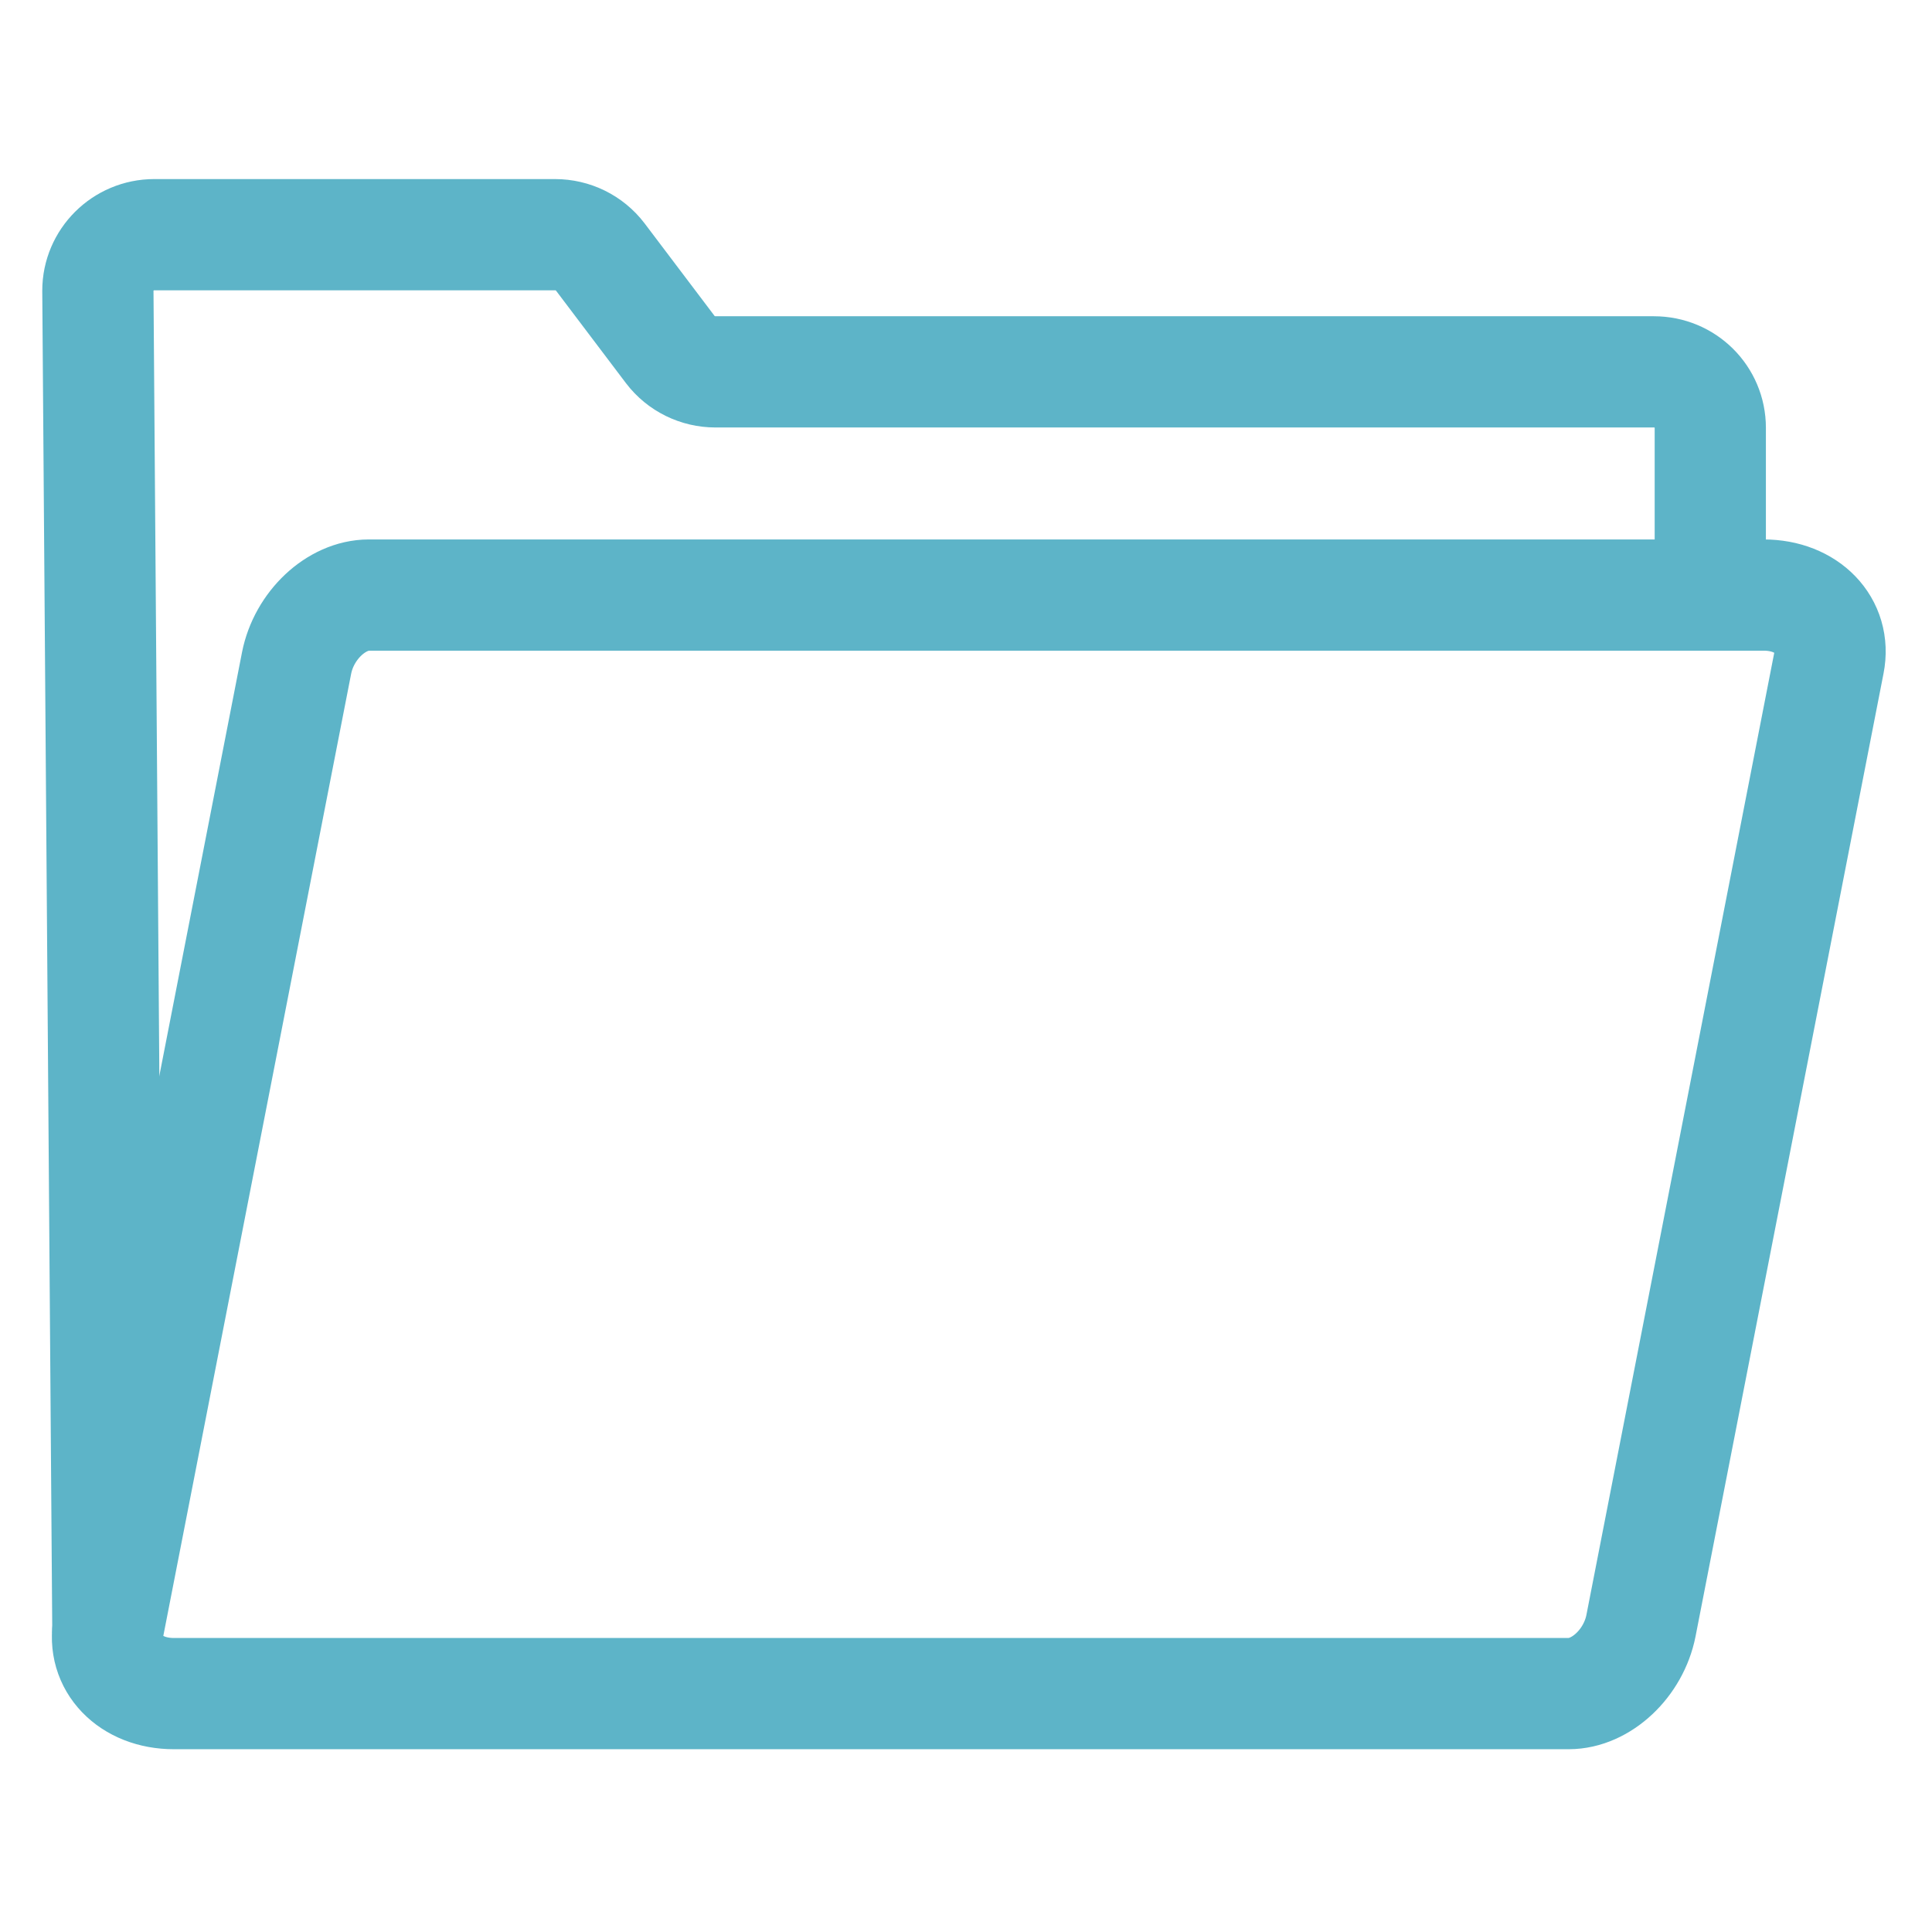
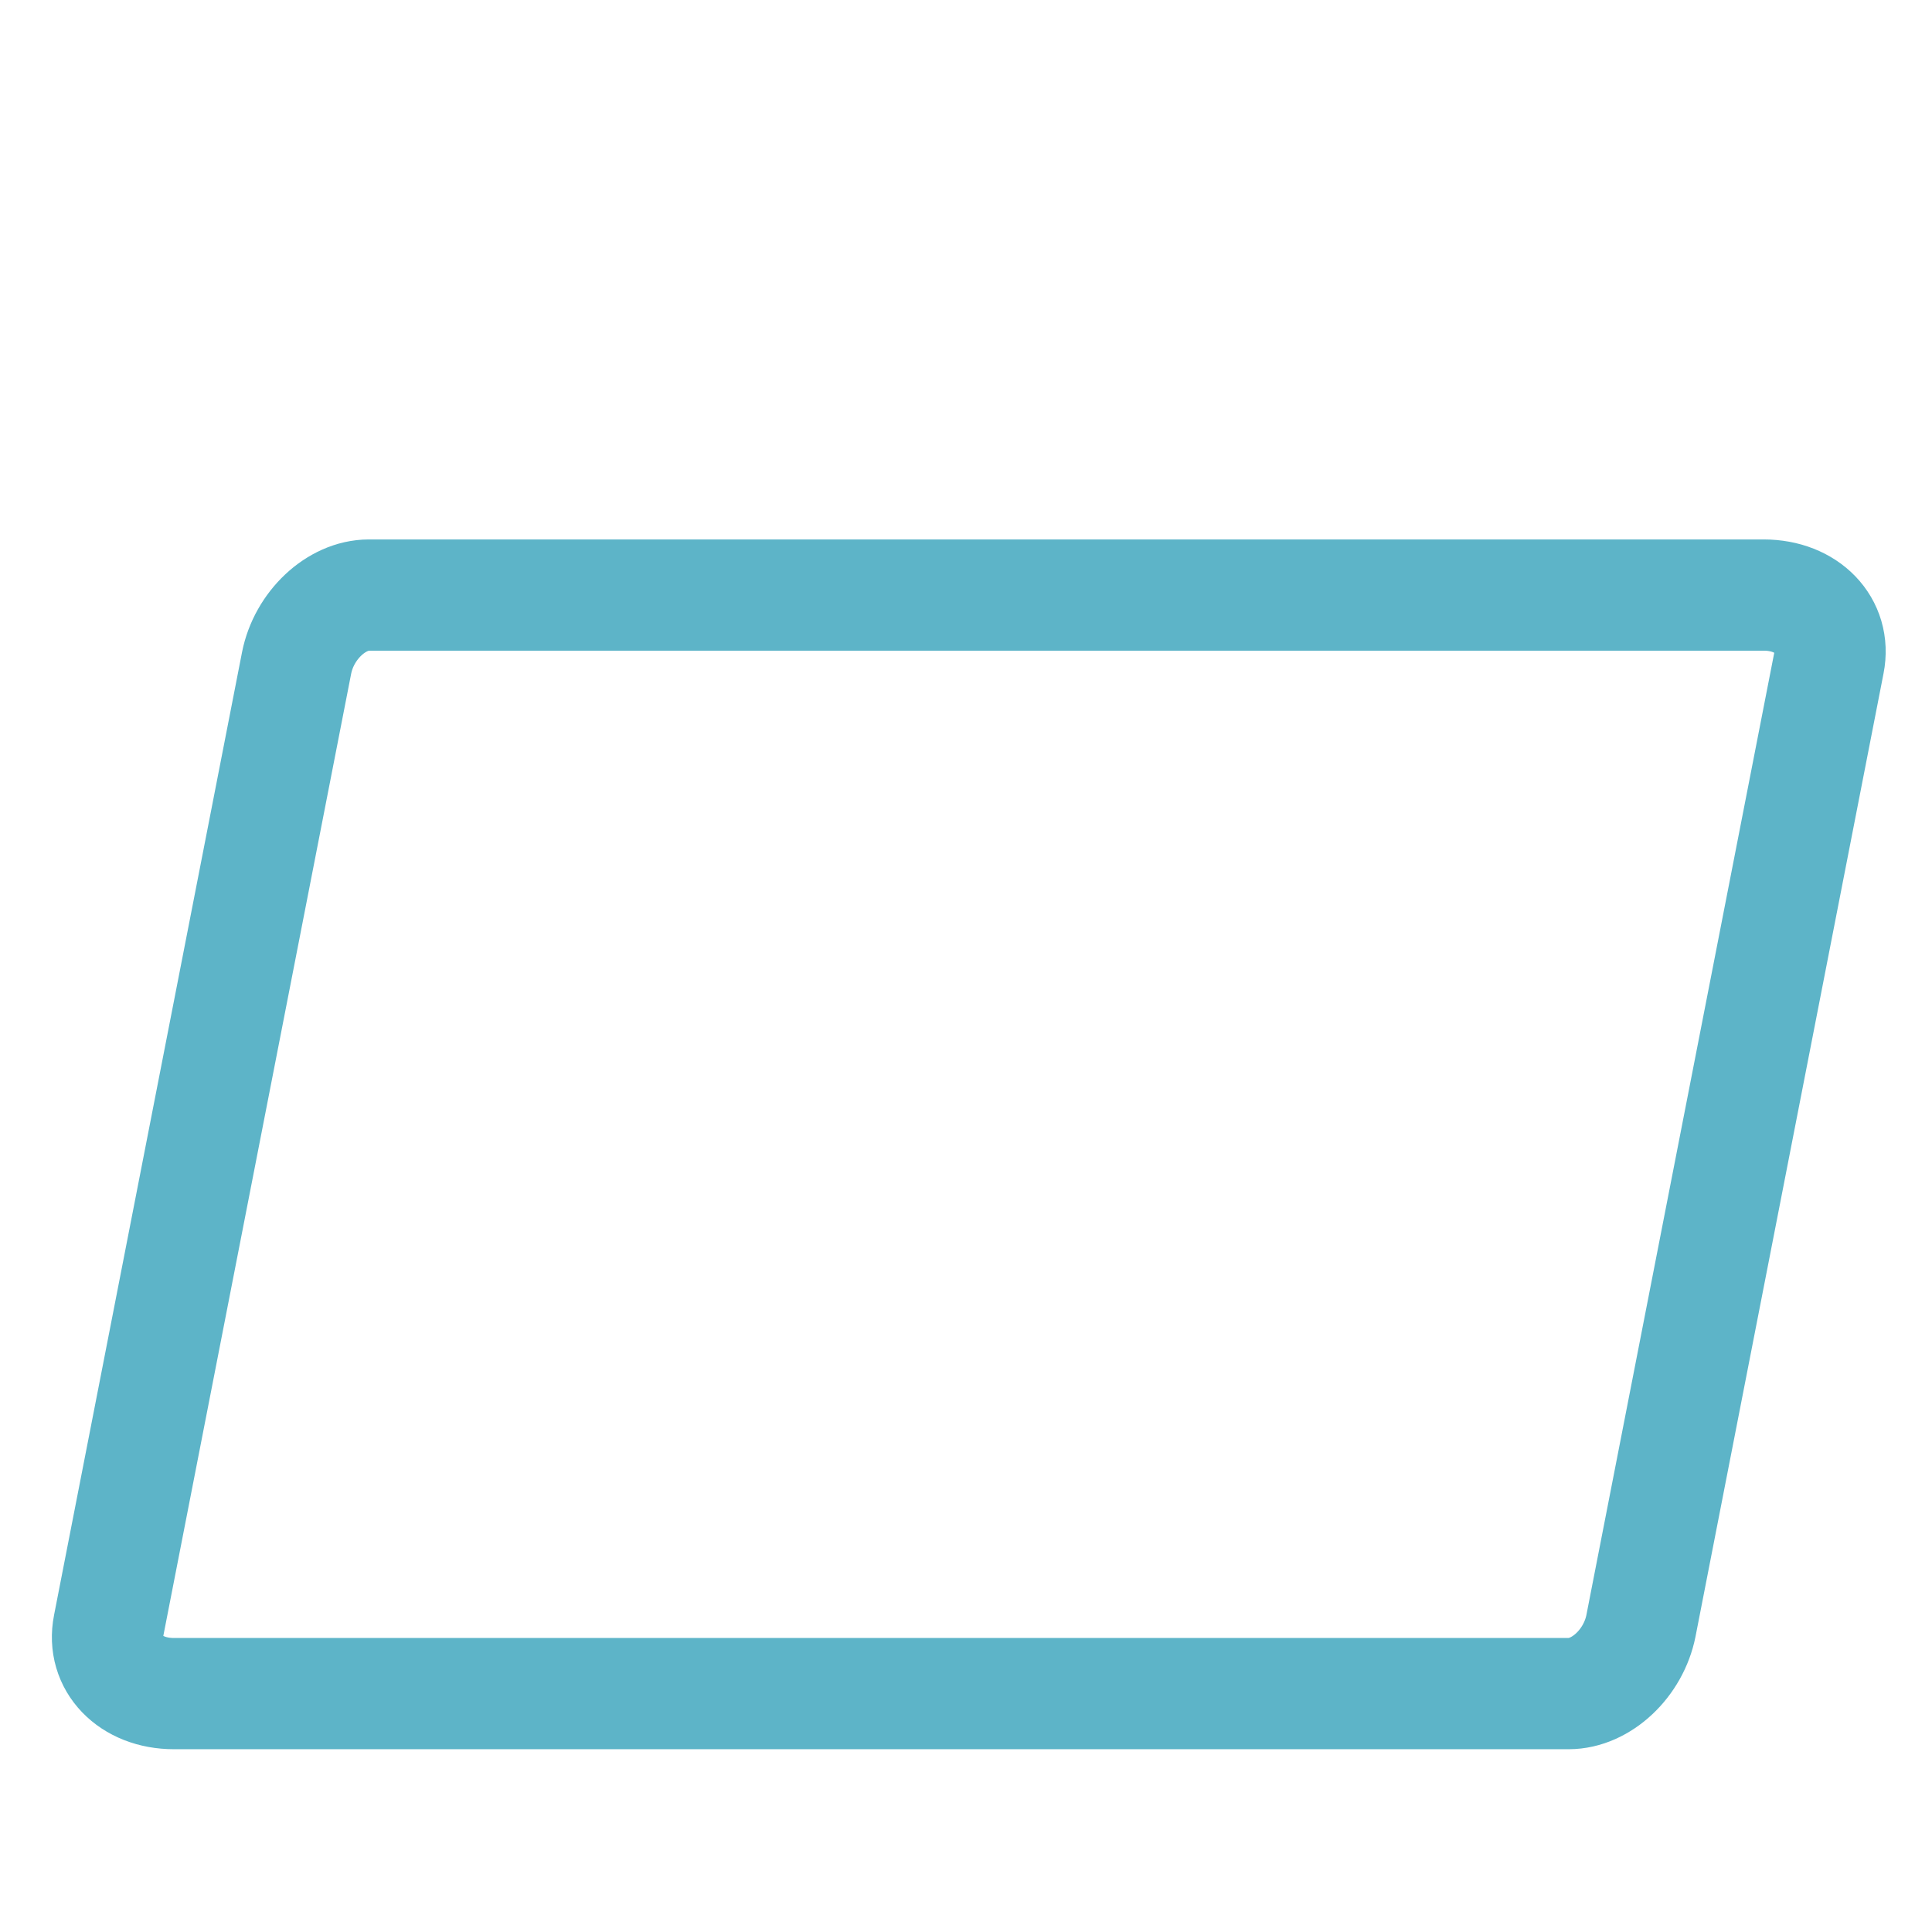
<svg xmlns="http://www.w3.org/2000/svg" version="1.1" id="Layer_6" x="0px" y="0px" width="52.11px" height="52.11px" viewBox="0 0 52.11 52.11" style="enable-background:new 0 0 52.11 52.11;" xml:space="preserve">
  <style type="text/css">
	.st0{fill:none;stroke:#5db4c8;stroke-width:3;stroke-linecap:round;stroke-linejoin:round;stroke-miterlimit:10;}
	.st1{stroke:#5db4c8;stroke-miterlimit:10;}
	.st2{fill:none;stroke:#5db4c8;stroke-width:3;stroke-miterlimit:10;}
</style>
  <g>
    <path class="st2" d="M47.57,16.05c-7.15,0-14.29,0-21.44,0c-5.39,0-10.78,0-16.18,0c-0.88,0-1.75,0.82-1.95,1.83   c-1.69,8.66-3.38,17.31-5.07,25.97c-0.2,1.01,0.59,1.83,1.76,1.83c7.15,0,14.29,0,21.44,0c5.39,0,10.78,0,16.18,0   c0.88,0,1.75-0.82,1.95-1.83c1.69-8.66,3.38-17.31,5.07-25.97C49.53,16.87,48.74,16.05,47.57,16.05z" />
-     <path class="st2" d="M2.91,44.04L2.64,7.84c0-0.83,0.68-1.51,1.52-1.51h10.81c0.48,0,0.93,0.22,1.22,0.6l1.89,2.5   c0.29,0.38,0.74,0.6,1.22,0.6h25.31c0.84,0,1.52,0.67,1.52,1.51v4.51" />
  </g>
</svg>